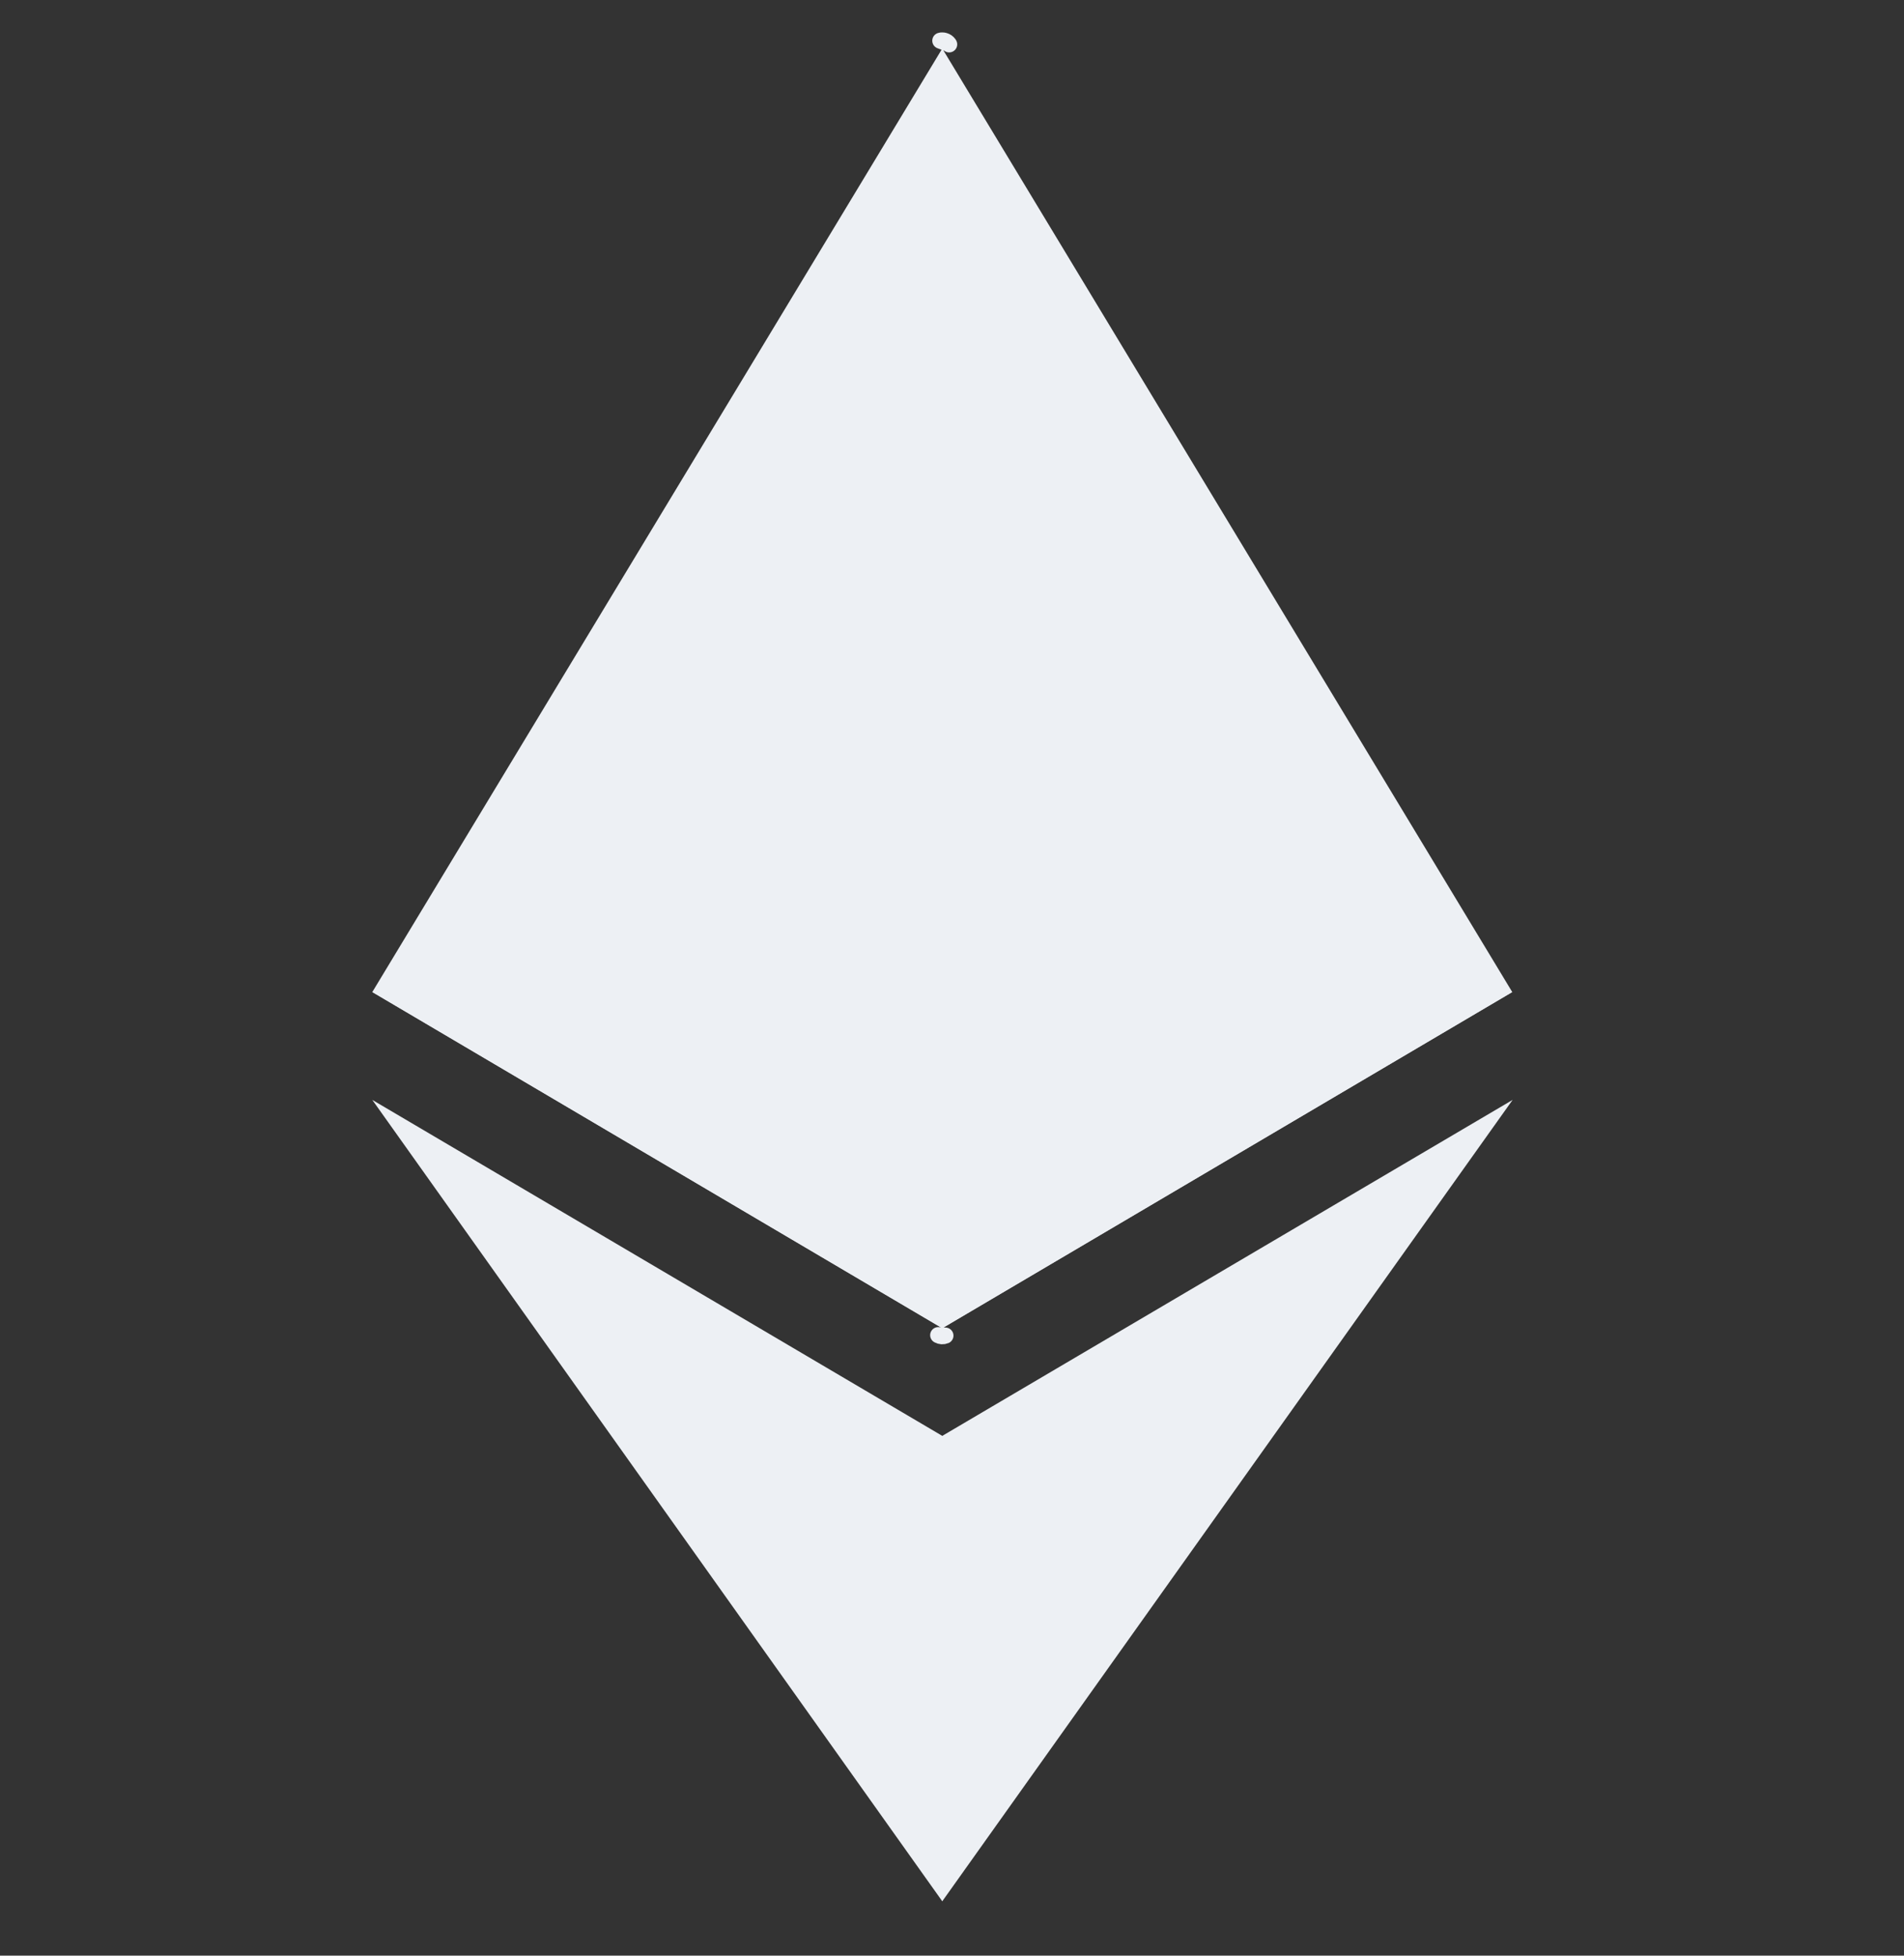
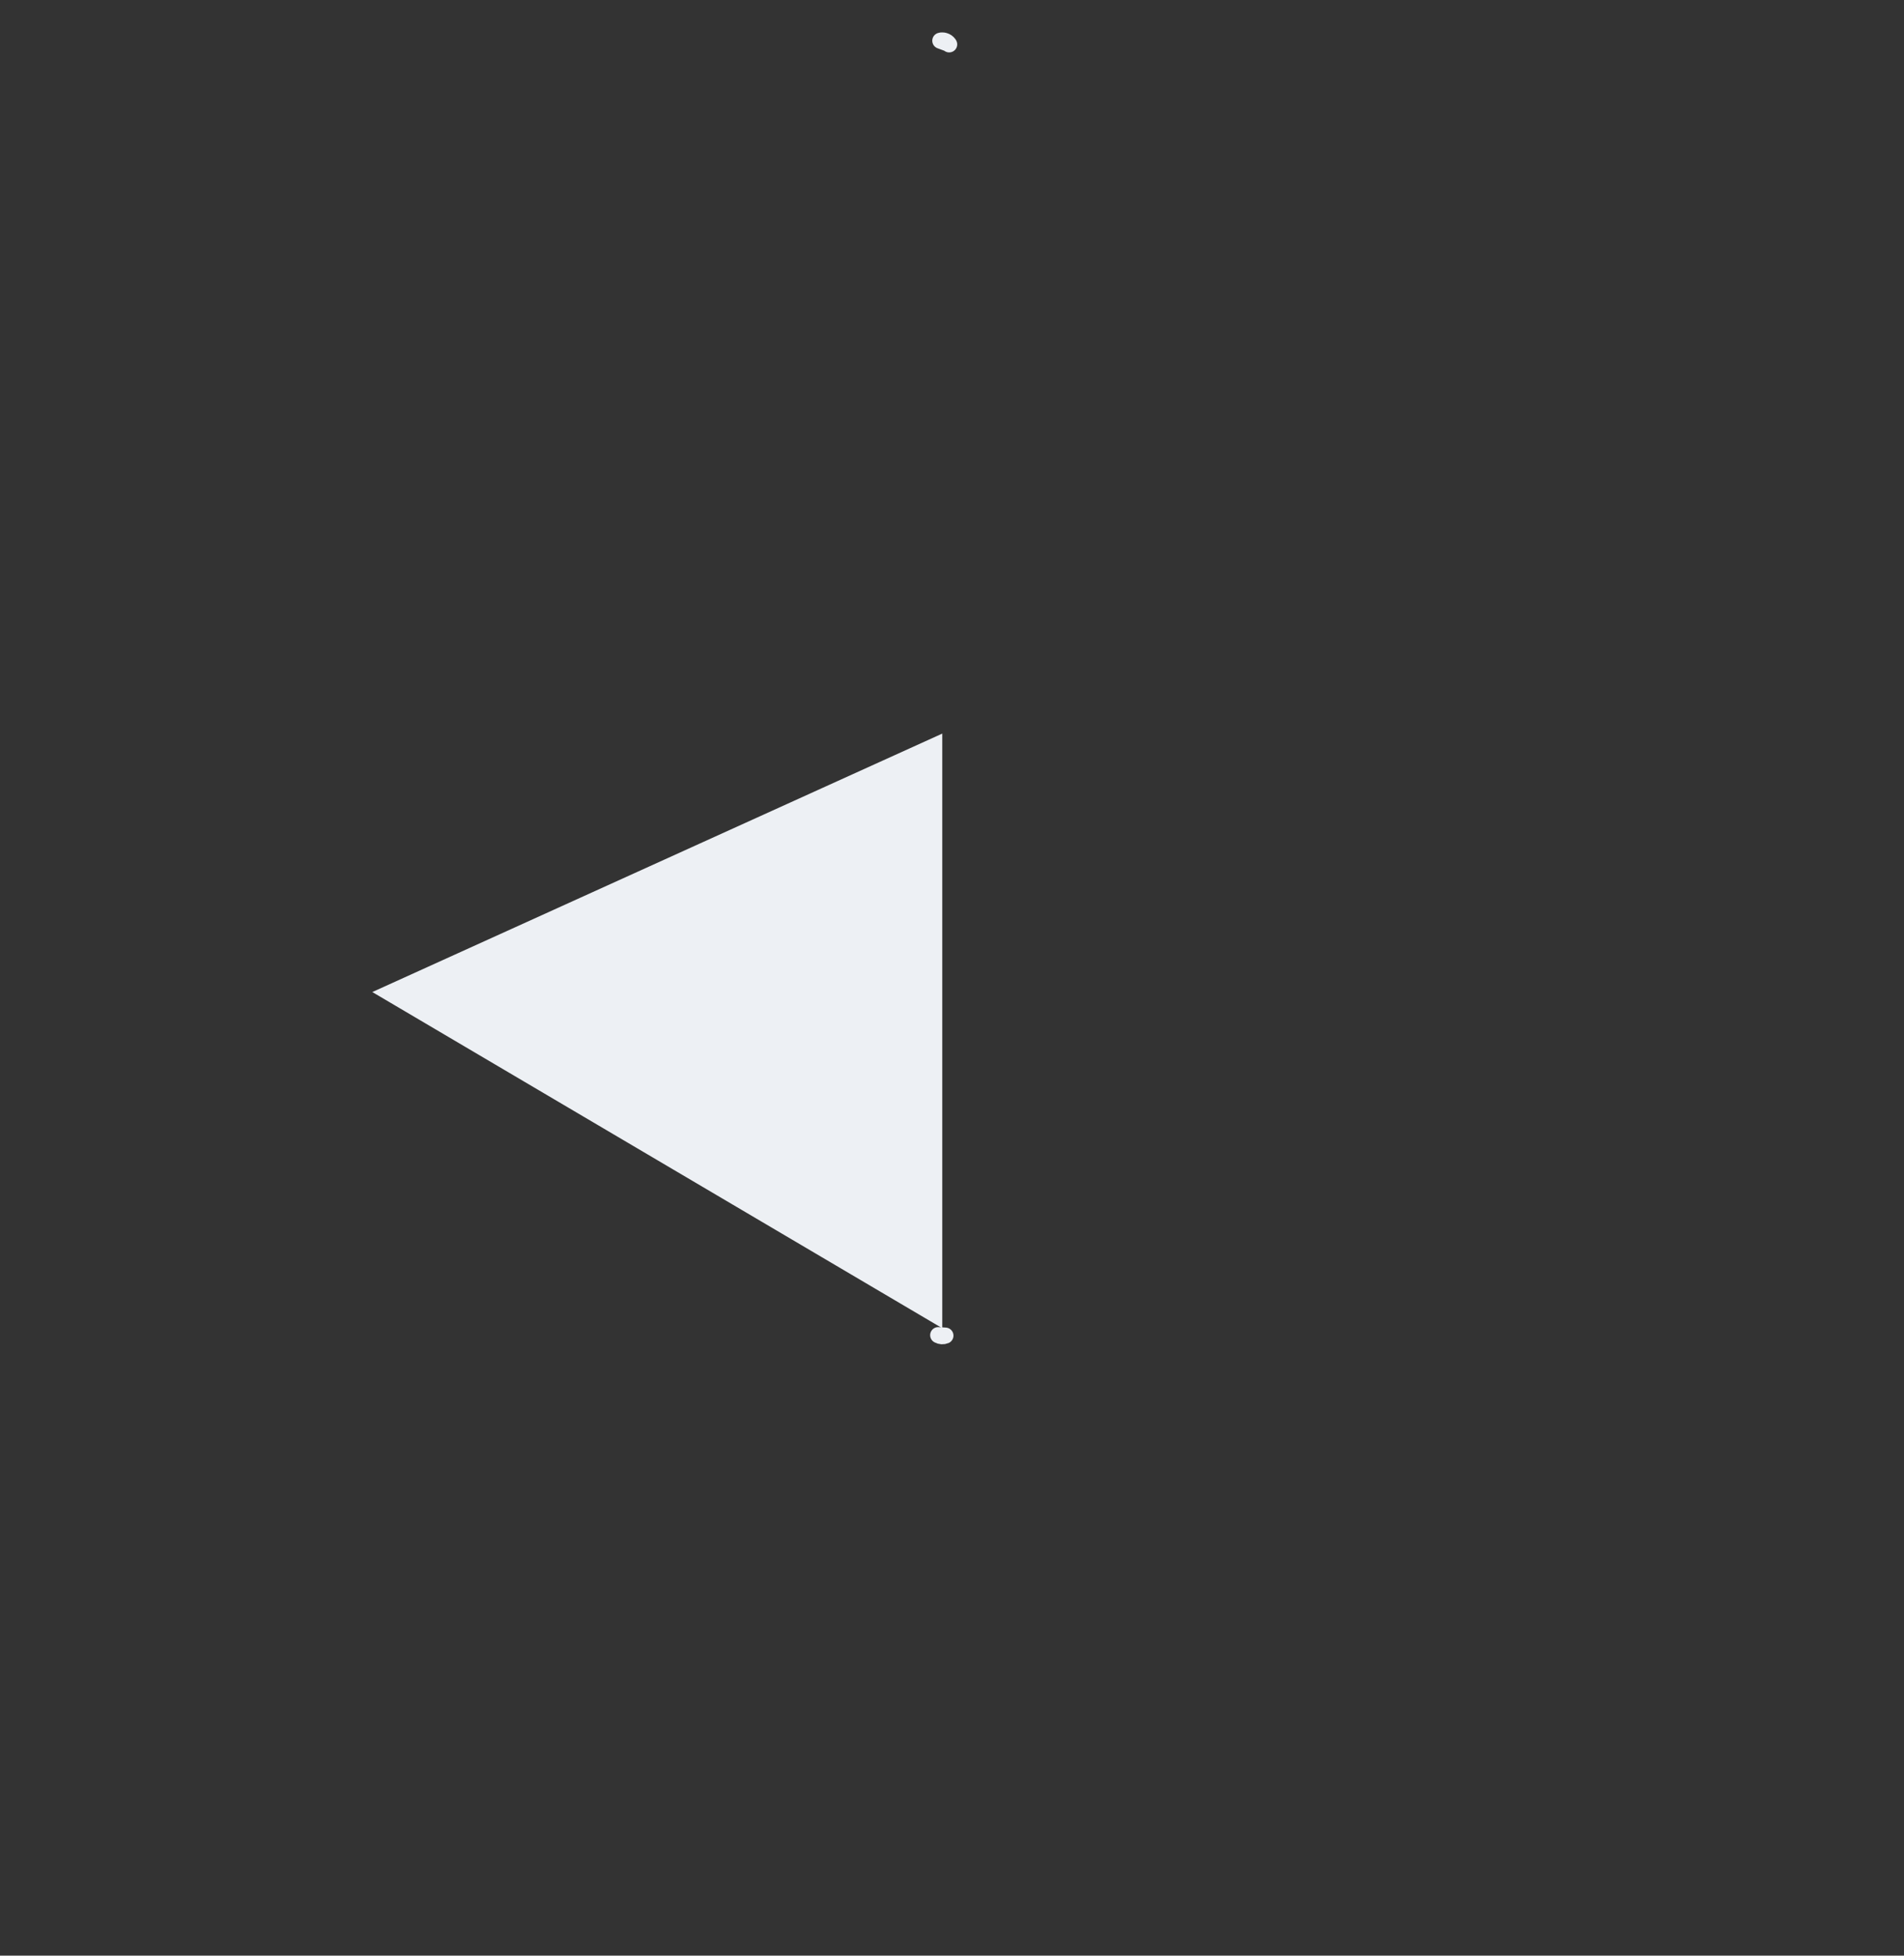
<svg xmlns="http://www.w3.org/2000/svg" width="37" height="38" viewBox="0 0 37 38" fill="none">
  <rect x="0" y="0" width="37" height="38" fill="#333333" stroke="none" />
-   <path d="M18.311 0.943L18.07 1.763V25.567L18.311 25.808L29.387 19.276L18.311 0.943Z" fill="#EDF0F4" />
-   <path d="M18.311 0.943L7.235 19.276L18.311 25.808L18.311 14.254L18.311 0.943Z" fill="#EDF0F4" />
-   <path d="M18.311 27.9L18.175 28.066V36.545L18.311 36.943L29.394 21.372L18.311 27.9Z" fill="#EDF0F4" />
-   <path d="M18.311 36.943V27.9L7.235 21.372L18.311 36.943Z" fill="#EDF0F4" />
-   <path d="M18.311 25.808L29.387 19.276L18.311 14.254L18.311 25.808Z" fill="#EDF0F4" />
  <path d="M7.235 19.276L18.311 25.808L18.311 14.254L7.235 19.276Z" fill="#EDF0F4" />
  <path d="M18.439 0.852C18.419 0.823 18.389 0.802 18.353 0.792C18.347 0.79 18.341 0.789 18.335 0.788C18.321 0.786 18.306 0.786 18.291 0.787C18.285 0.788 18.279 0.789 18.273 0.791L18.439 0.852ZM18.439 0.852C18.441 0.855 18.443 0.858 18.445 0.862L18.439 0.852ZM18.372 25.952C18.327 25.971 18.276 25.968 18.235 25.944C18.234 25.944 18.234 25.944 18.234 25.944C18.233 25.943 18.233 25.943 18.232 25.943L18.372 25.952ZM18.372 25.952C18.374 25.951 18.377 25.95 18.379 25.949" stroke="#EDF0F4" stroke-width="0.313" stroke-linejoin="round" />
</svg>